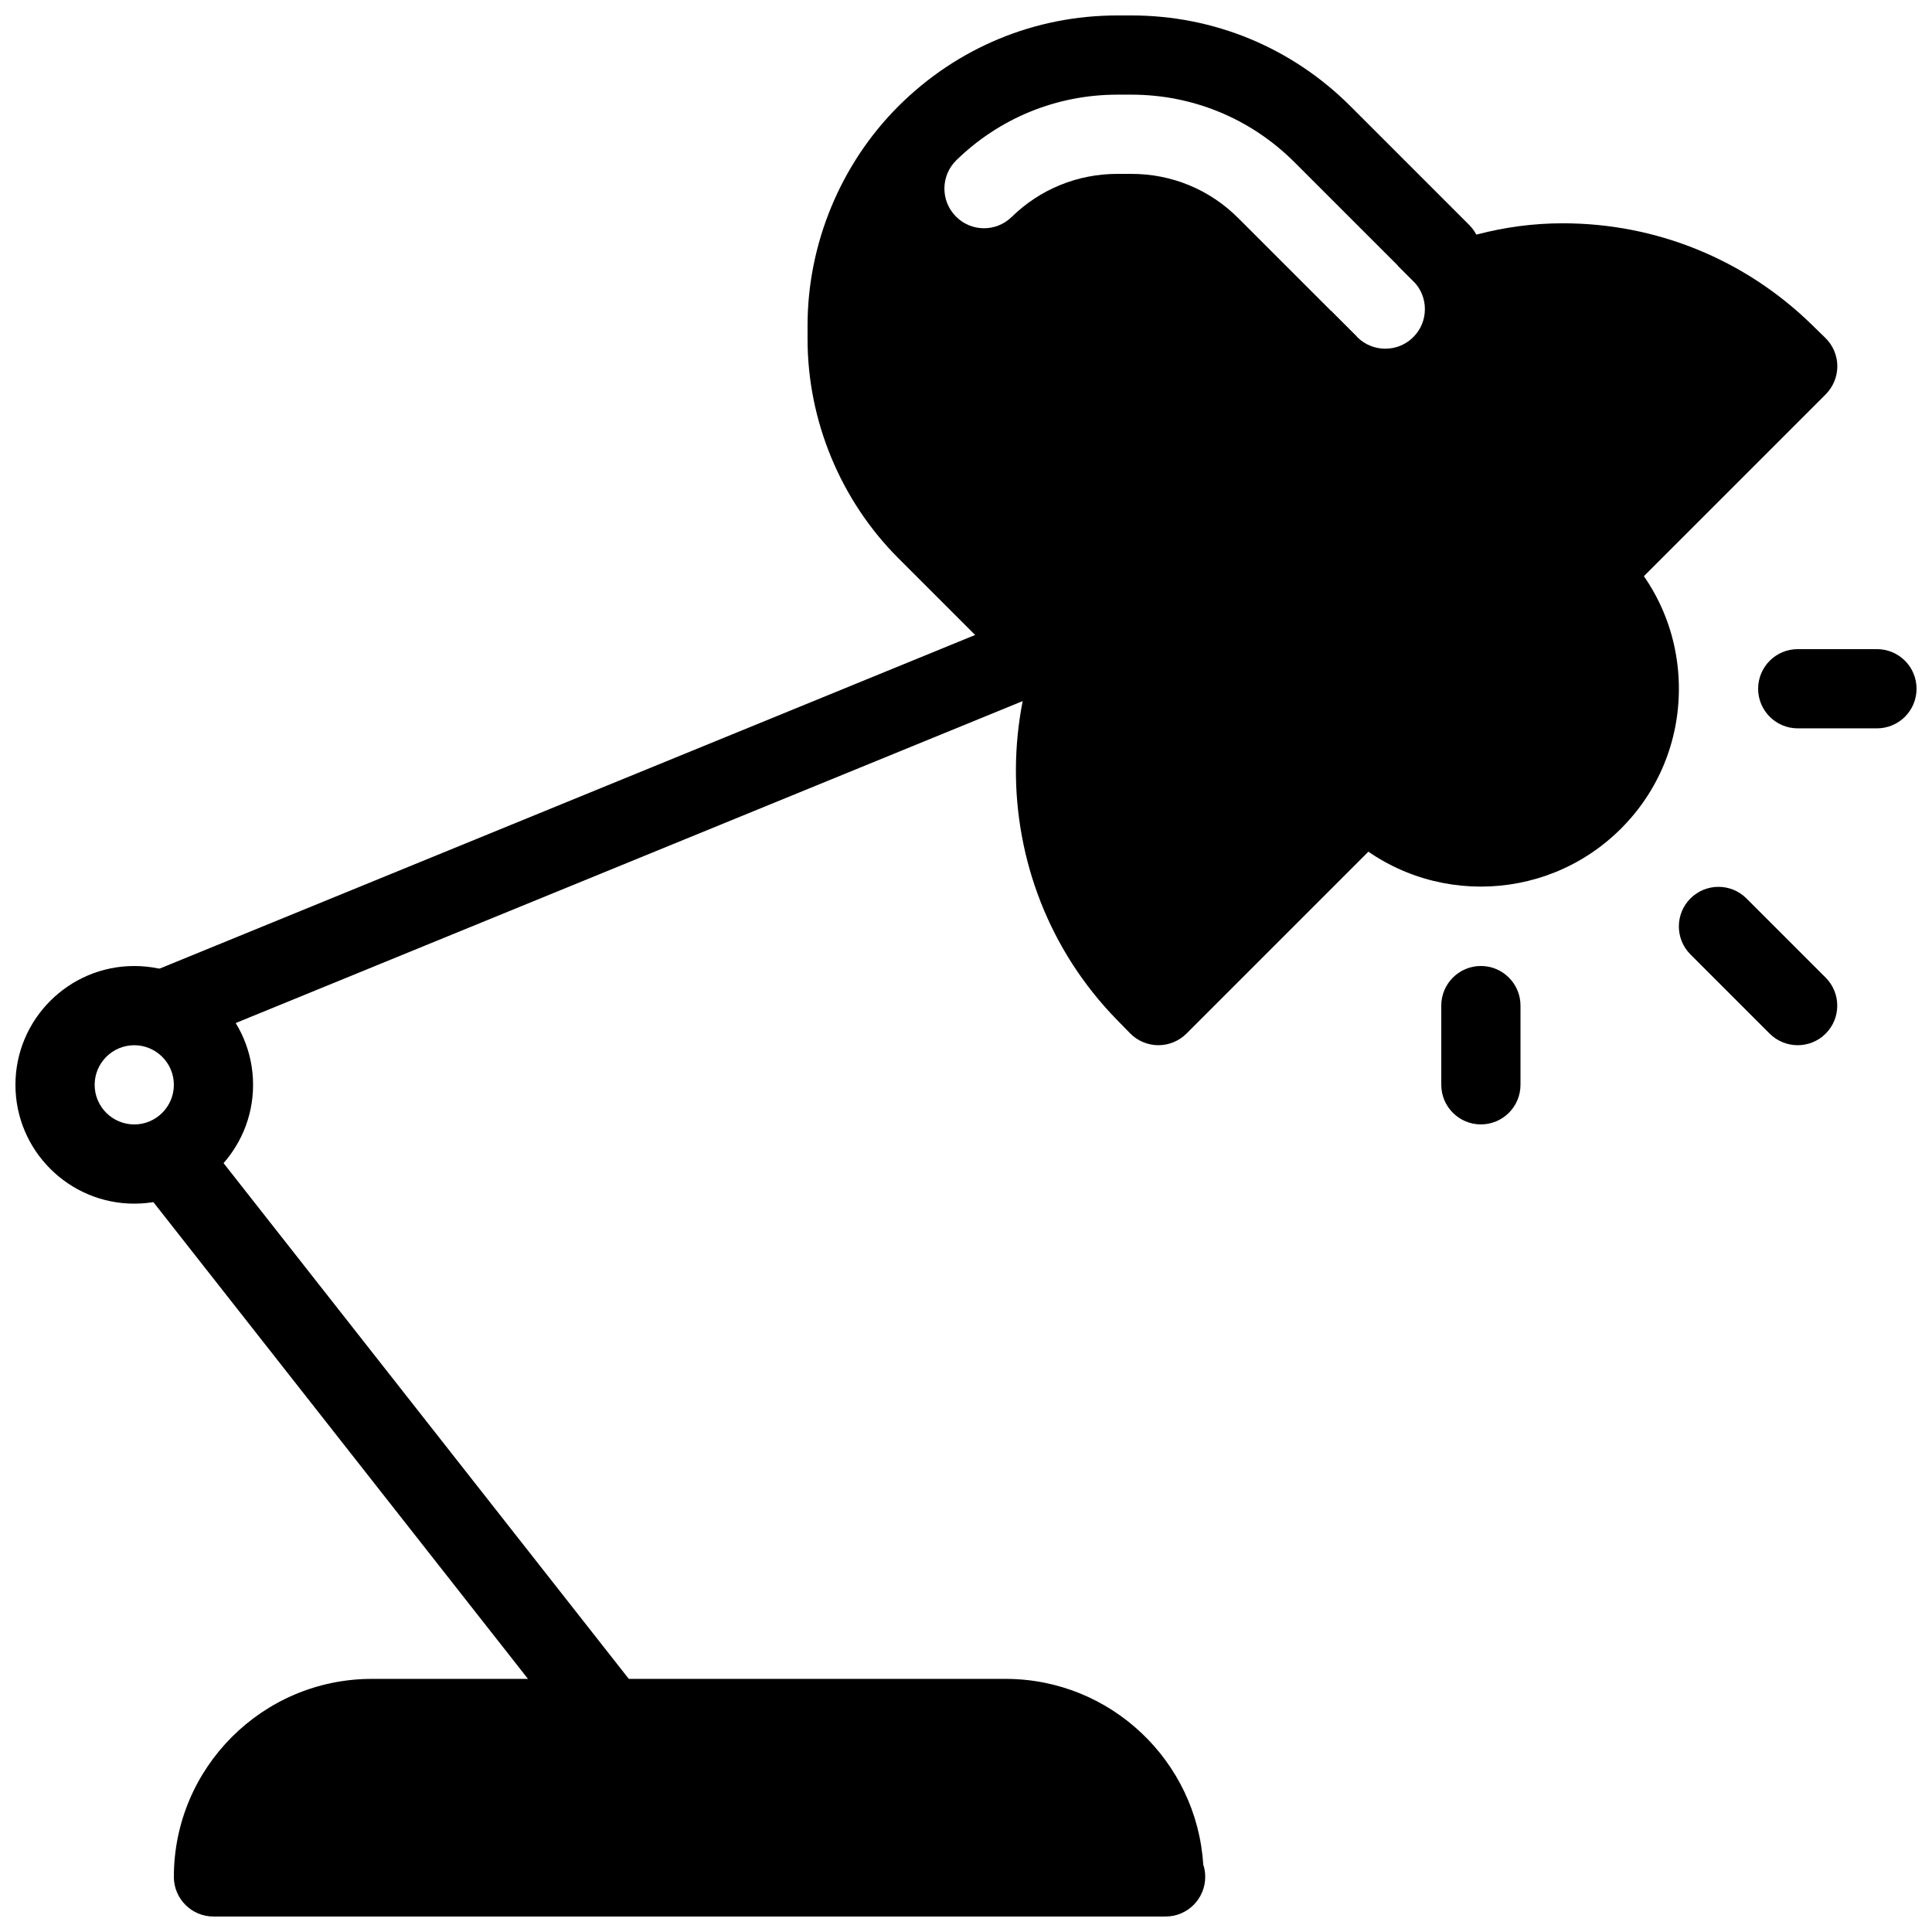
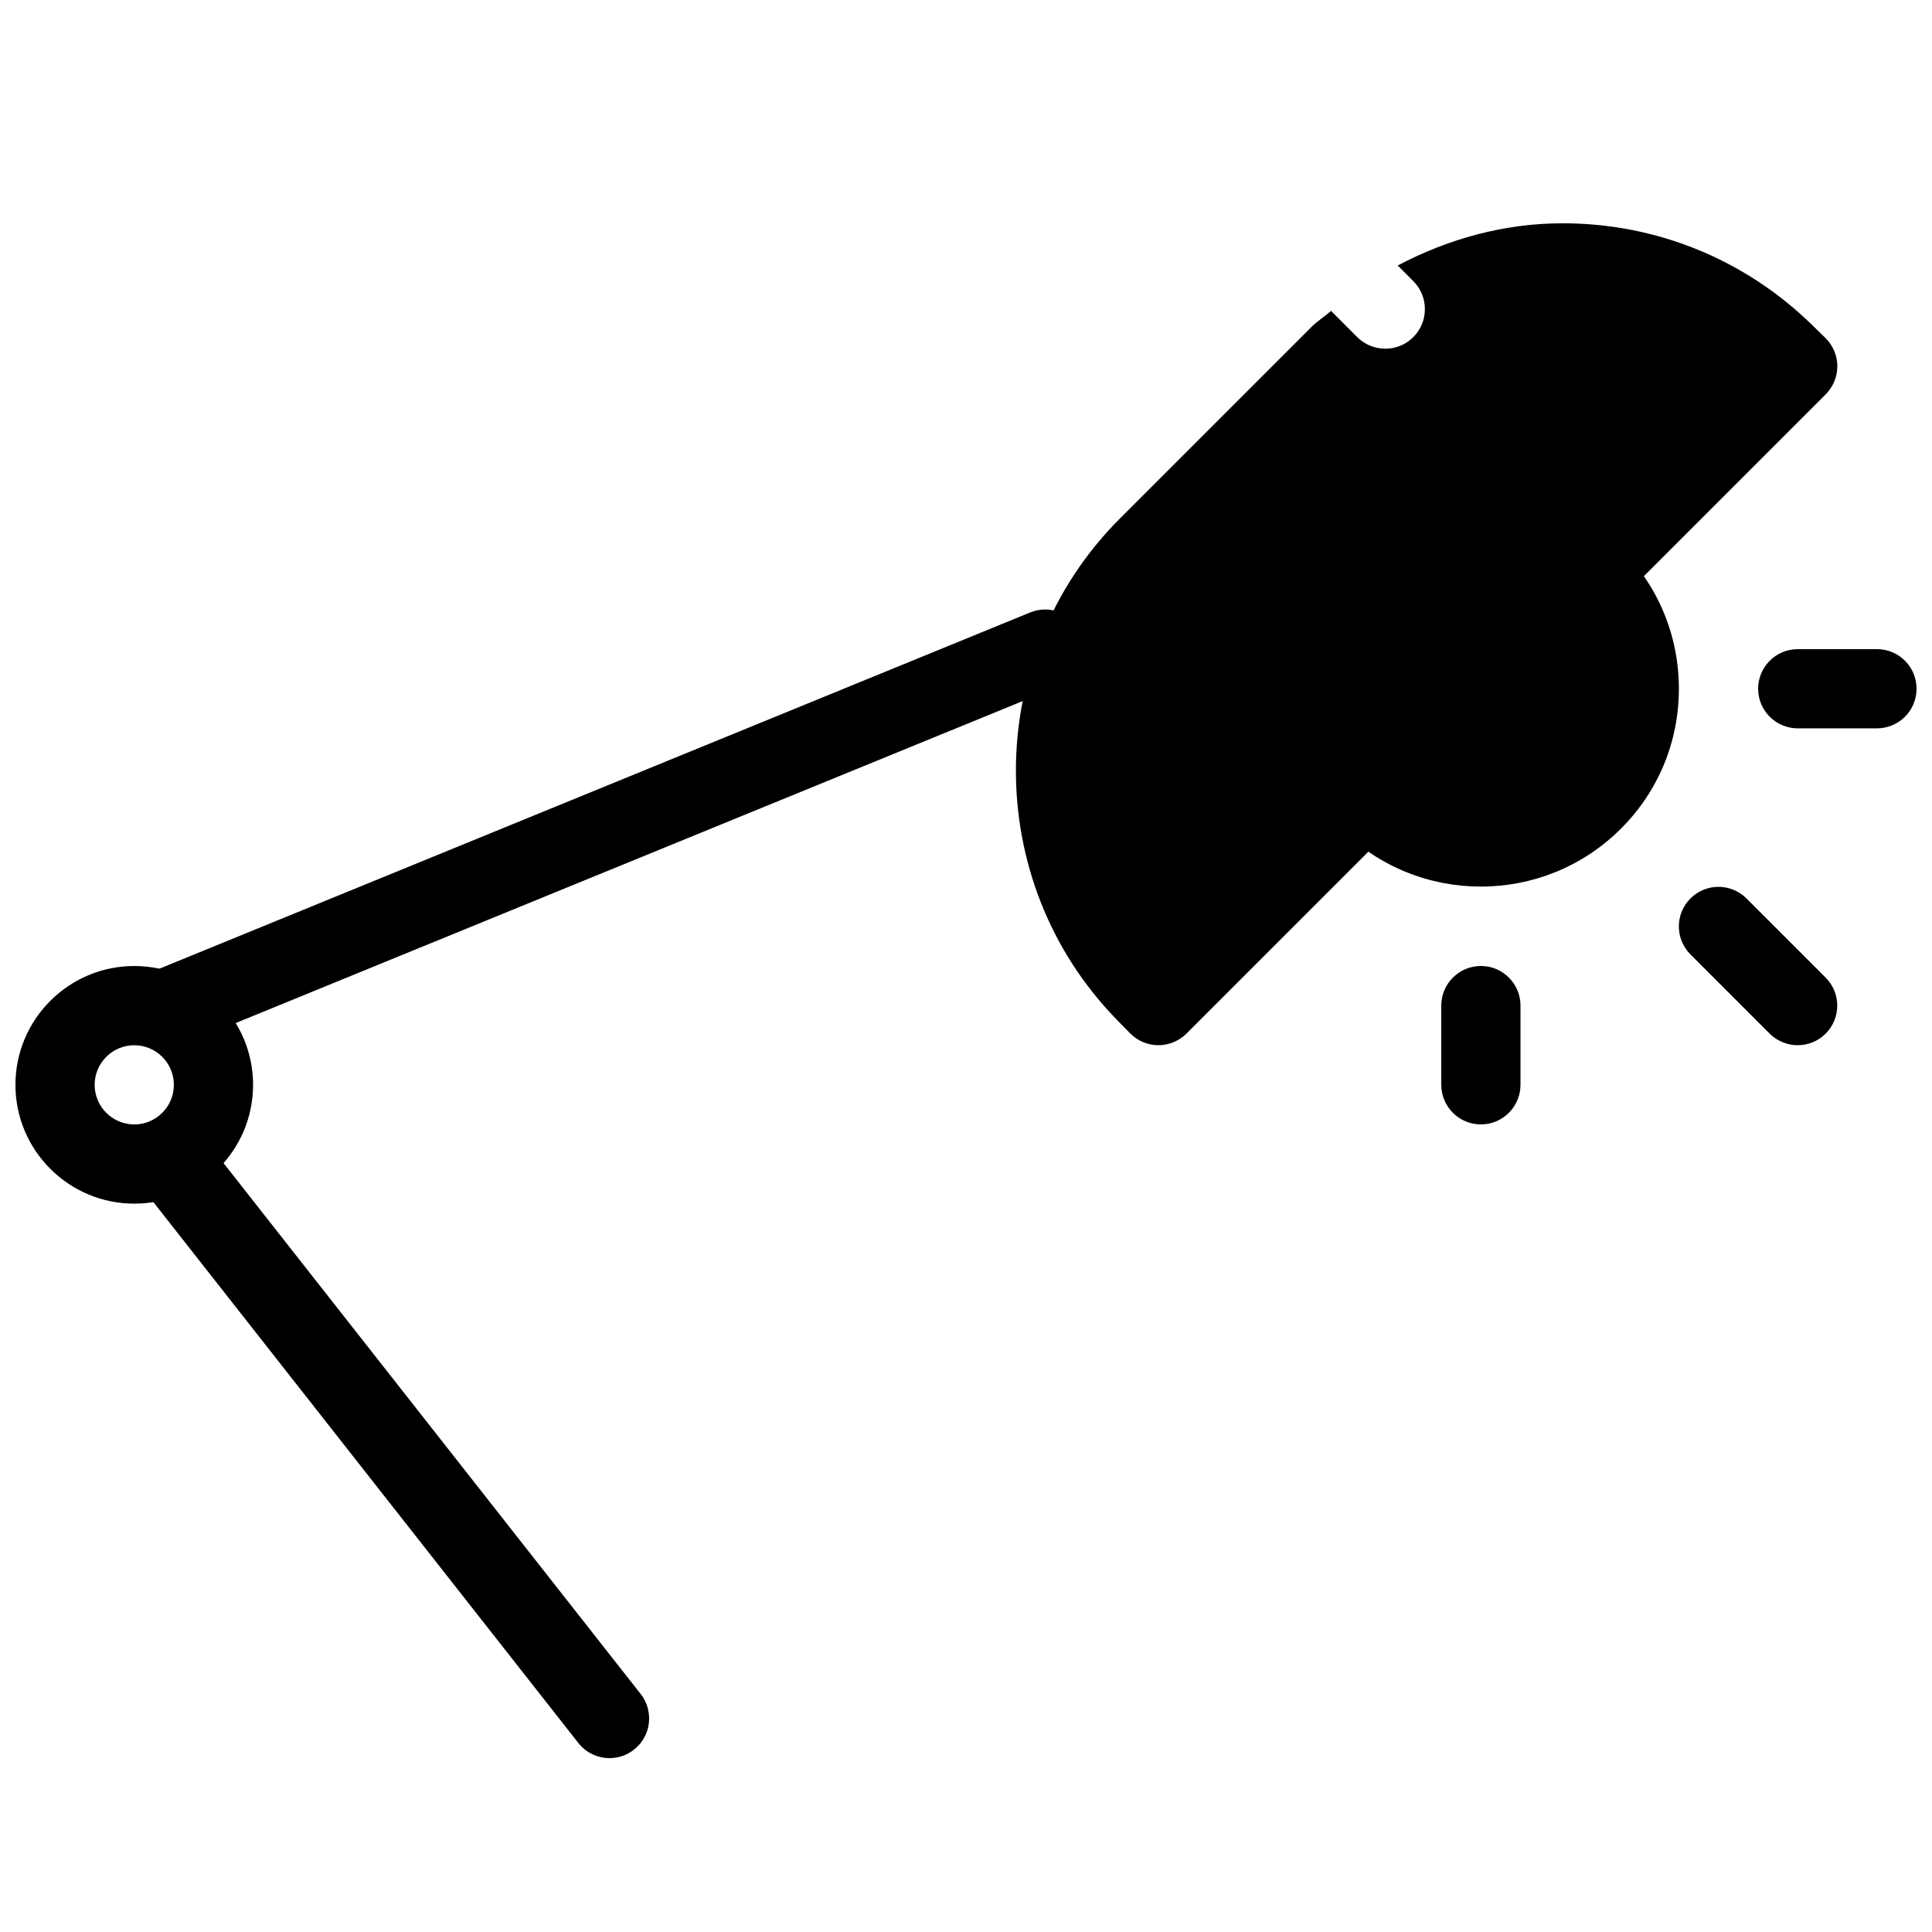
<svg xmlns="http://www.w3.org/2000/svg" width="800px" height="800px" version="1.1" viewBox="144 144 512 512">
  <defs>
    <clipPath id="d">
-       <path d="m190 588h274v63.902h-274z" />
-     </clipPath>
+       </clipPath>
    <clipPath id="c">
      <path d="m148.09 400h63.906v63h-63.906z" />
    </clipPath>
    <clipPath id="b">
-       <path d="m358 148.09h179v178.91h-179z" />
-     </clipPath>
+       </clipPath>
    <clipPath id="a">
      <path d="m609 316h42.902v22h-42.902z" />
    </clipPath>
  </defs>
  <g clip-path="url(#d)">
-     <path d="m462.87 638.13c-1.703-27.414-24.543-49.207-52.375-49.207h-167.94c-28.949 0-52.48 23.535-52.48 52.48 0 5.793 4.703 10.496 10.496 10.496h251.91c0.168 0.02 0.316 0 0.418 0 5.793 0 10.496-4.703 10.496-10.496 0-1.152-0.168-2.246-0.523-3.273z" />
-   </g>
+     </g>
  <g clip-path="url(#c)">
    <path d="m179.58 462.98c-17.359 0-31.488-14.129-31.488-31.488 0-17.363 14.129-31.488 31.488-31.488s31.488 14.125 31.488 31.488c0 17.359-14.129 31.488-31.488 31.488zm0-41.984c-5.773 0-10.496 4.699-10.496 10.496 0 5.793 4.723 10.496 10.496 10.496 5.773 0 10.496-4.703 10.496-10.496 0-5.797-4.723-10.496-10.496-10.496z" />
  </g>
  <path d="m305.54 609.92c-3.086 0-6.191-1.363-8.27-4.008l-115.46-146.95c-3.57-4.555-2.793-11.168 1.785-14.738 4.492-3.57 11.148-2.812 14.738 1.762l115.46 146.95c3.57 4.555 2.793 11.168-1.785 14.738-1.895 1.512-4.203 2.246-6.469 2.246z" />
  <path d="m190.08 420.99c-4.137 0-8.062-2.457-9.719-6.527-2.184-5.375 0.379-11.504 5.731-13.688l230.91-94.465c5.375-2.203 11.504 0.379 13.688 5.731 2.184 5.375-0.379 11.504-5.731 13.688l-230.91 94.465c-1.305 0.543-2.648 0.797-3.969 0.797z" />
  <g clip-path="url(#b)">
    <path d="m533.38 203.64-31.508-31.508c-15.535-15.516-36.129-24.039-58.047-24.039h-3.695c-21.914 0-42.508 8.543-58.086 24.098-15.258 15.262-24.031 36.422-24.031 58.023v3.672c0 21.621 8.773 42.762 24.059 58.043l31.508 31.508c2.035 2.059 4.723 3.09 7.41 3.09s5.375-1.027 7.43-3.066c4.094-4.094 4.094-10.746 0-14.84l75.277-75.277-31.508-31.508c-7.578-7.602-17.633-11.758-28.363-11.758h-3.695c-10.539 0-20.508 4.051-28.023 11.418-4.156 4.051-10.812 3.988-14.84-0.188-4.051-4.137-3.969-10.789 0.168-14.84 11.504-11.211 26.641-17.383 42.699-17.383h3.695c16.312 0 31.656 6.359 43.203 17.887l31.508 31.508c4.094 4.094 10.746 4.094 14.84 0s4.094-10.727 0-14.84z" />
  </g>
  <path d="m627.74 233.55-3.59-3.504c-17.758-17.32-41.188-26.871-66-26.871-15.574 0-30.355 4.137-43.746 11.188l4.137 4.137c4.094 4.094 4.094 10.746 0 14.84-2.059 2.059-4.746 3.066-7.43 3.066-2.688 0-5.375-1.027-7.43-3.066l-6.934-6.945c-1.762 1.531-3.738 2.769-5.394 4.449l-50.59 50.59c-36.398 36.398-36.758 95.977-0.797 132.8l3.527 3.609c1.953 1.996 4.641 3.129 7.43 3.148h0.062c2.793 0 5.457-1.113 7.43-3.066l169.43-169.43c1.977-2.012 3.09-4.699 3.066-7.512-0.02-2.812-1.176-5.481-3.168-7.434z" />
  <path d="m573.56 289.41c-4.094-4.094-10.746-4.094-14.84 0s-4.094 10.746 0 14.84l-44.547 44.523c-4.094-4.094-10.746-4.094-14.84 0s-4.094 10.746 0 14.84c10.223 10.223 23.656 15.344 37.113 15.344 13.434 0 26.871-5.121 37.113-15.344 9.906-9.887 15.363-23.066 15.363-37.09 0-14.023-5.457-27.207-15.363-37.113z" />
  <g clip-path="url(#a)">
    <path d="m641.41 337.02h-20.992c-5.793 0-10.496-4.703-10.496-10.496 0-5.793 4.703-10.496 10.496-10.496h20.992c5.793 0 10.496 4.68 10.496 10.496 0 5.812-4.703 10.496-10.496 10.496z" />
  </g>
  <path d="m536.45 441.98c-5.793 0-10.496-4.703-10.496-10.496v-20.992c0-5.793 4.703-10.496 10.496-10.496 5.793 0 10.496 4.703 10.496 10.496v20.992c0 5.793-4.699 10.496-10.496 10.496z" />
  <path d="m620.41 420.99c-2.688 0-5.375-1.027-7.43-3.066l-20.992-20.992c-4.094-4.094-4.094-10.746 0-14.84s10.746-4.094 14.84 0l20.992 20.992c4.094 4.094 4.094 10.746 0 14.84-2.035 2.035-4.723 3.066-7.41 3.066z" />
</svg>